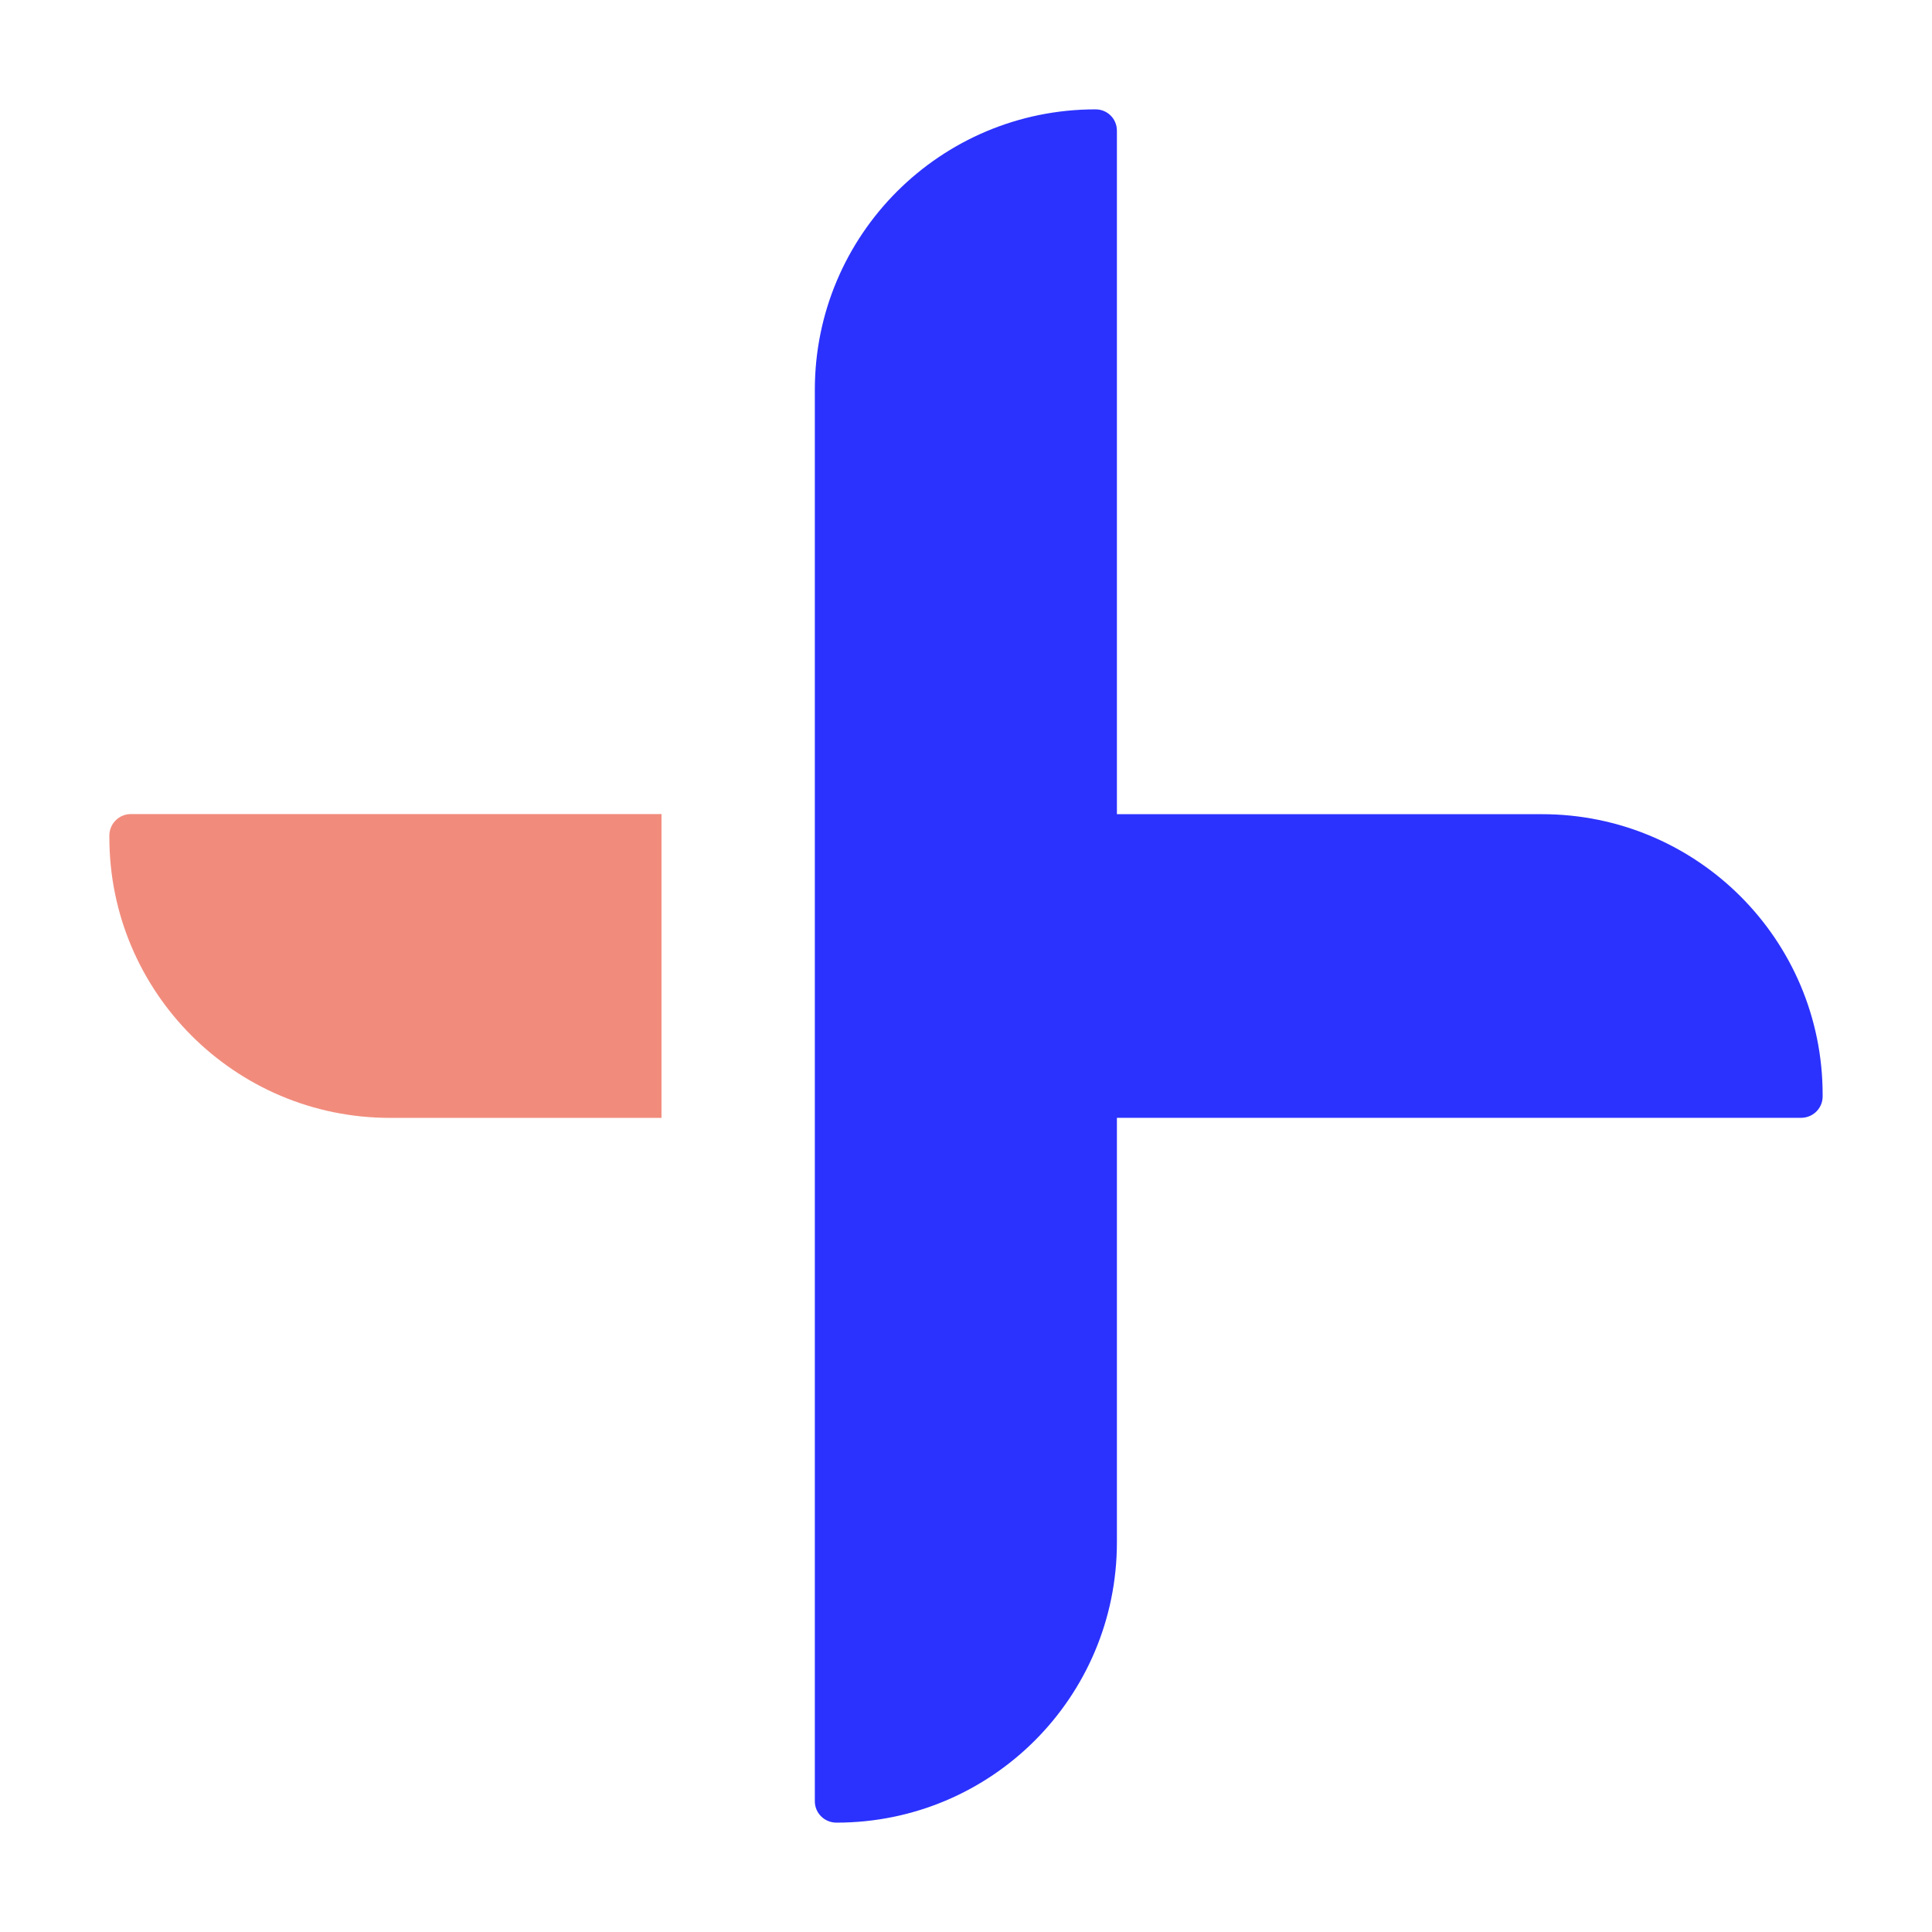
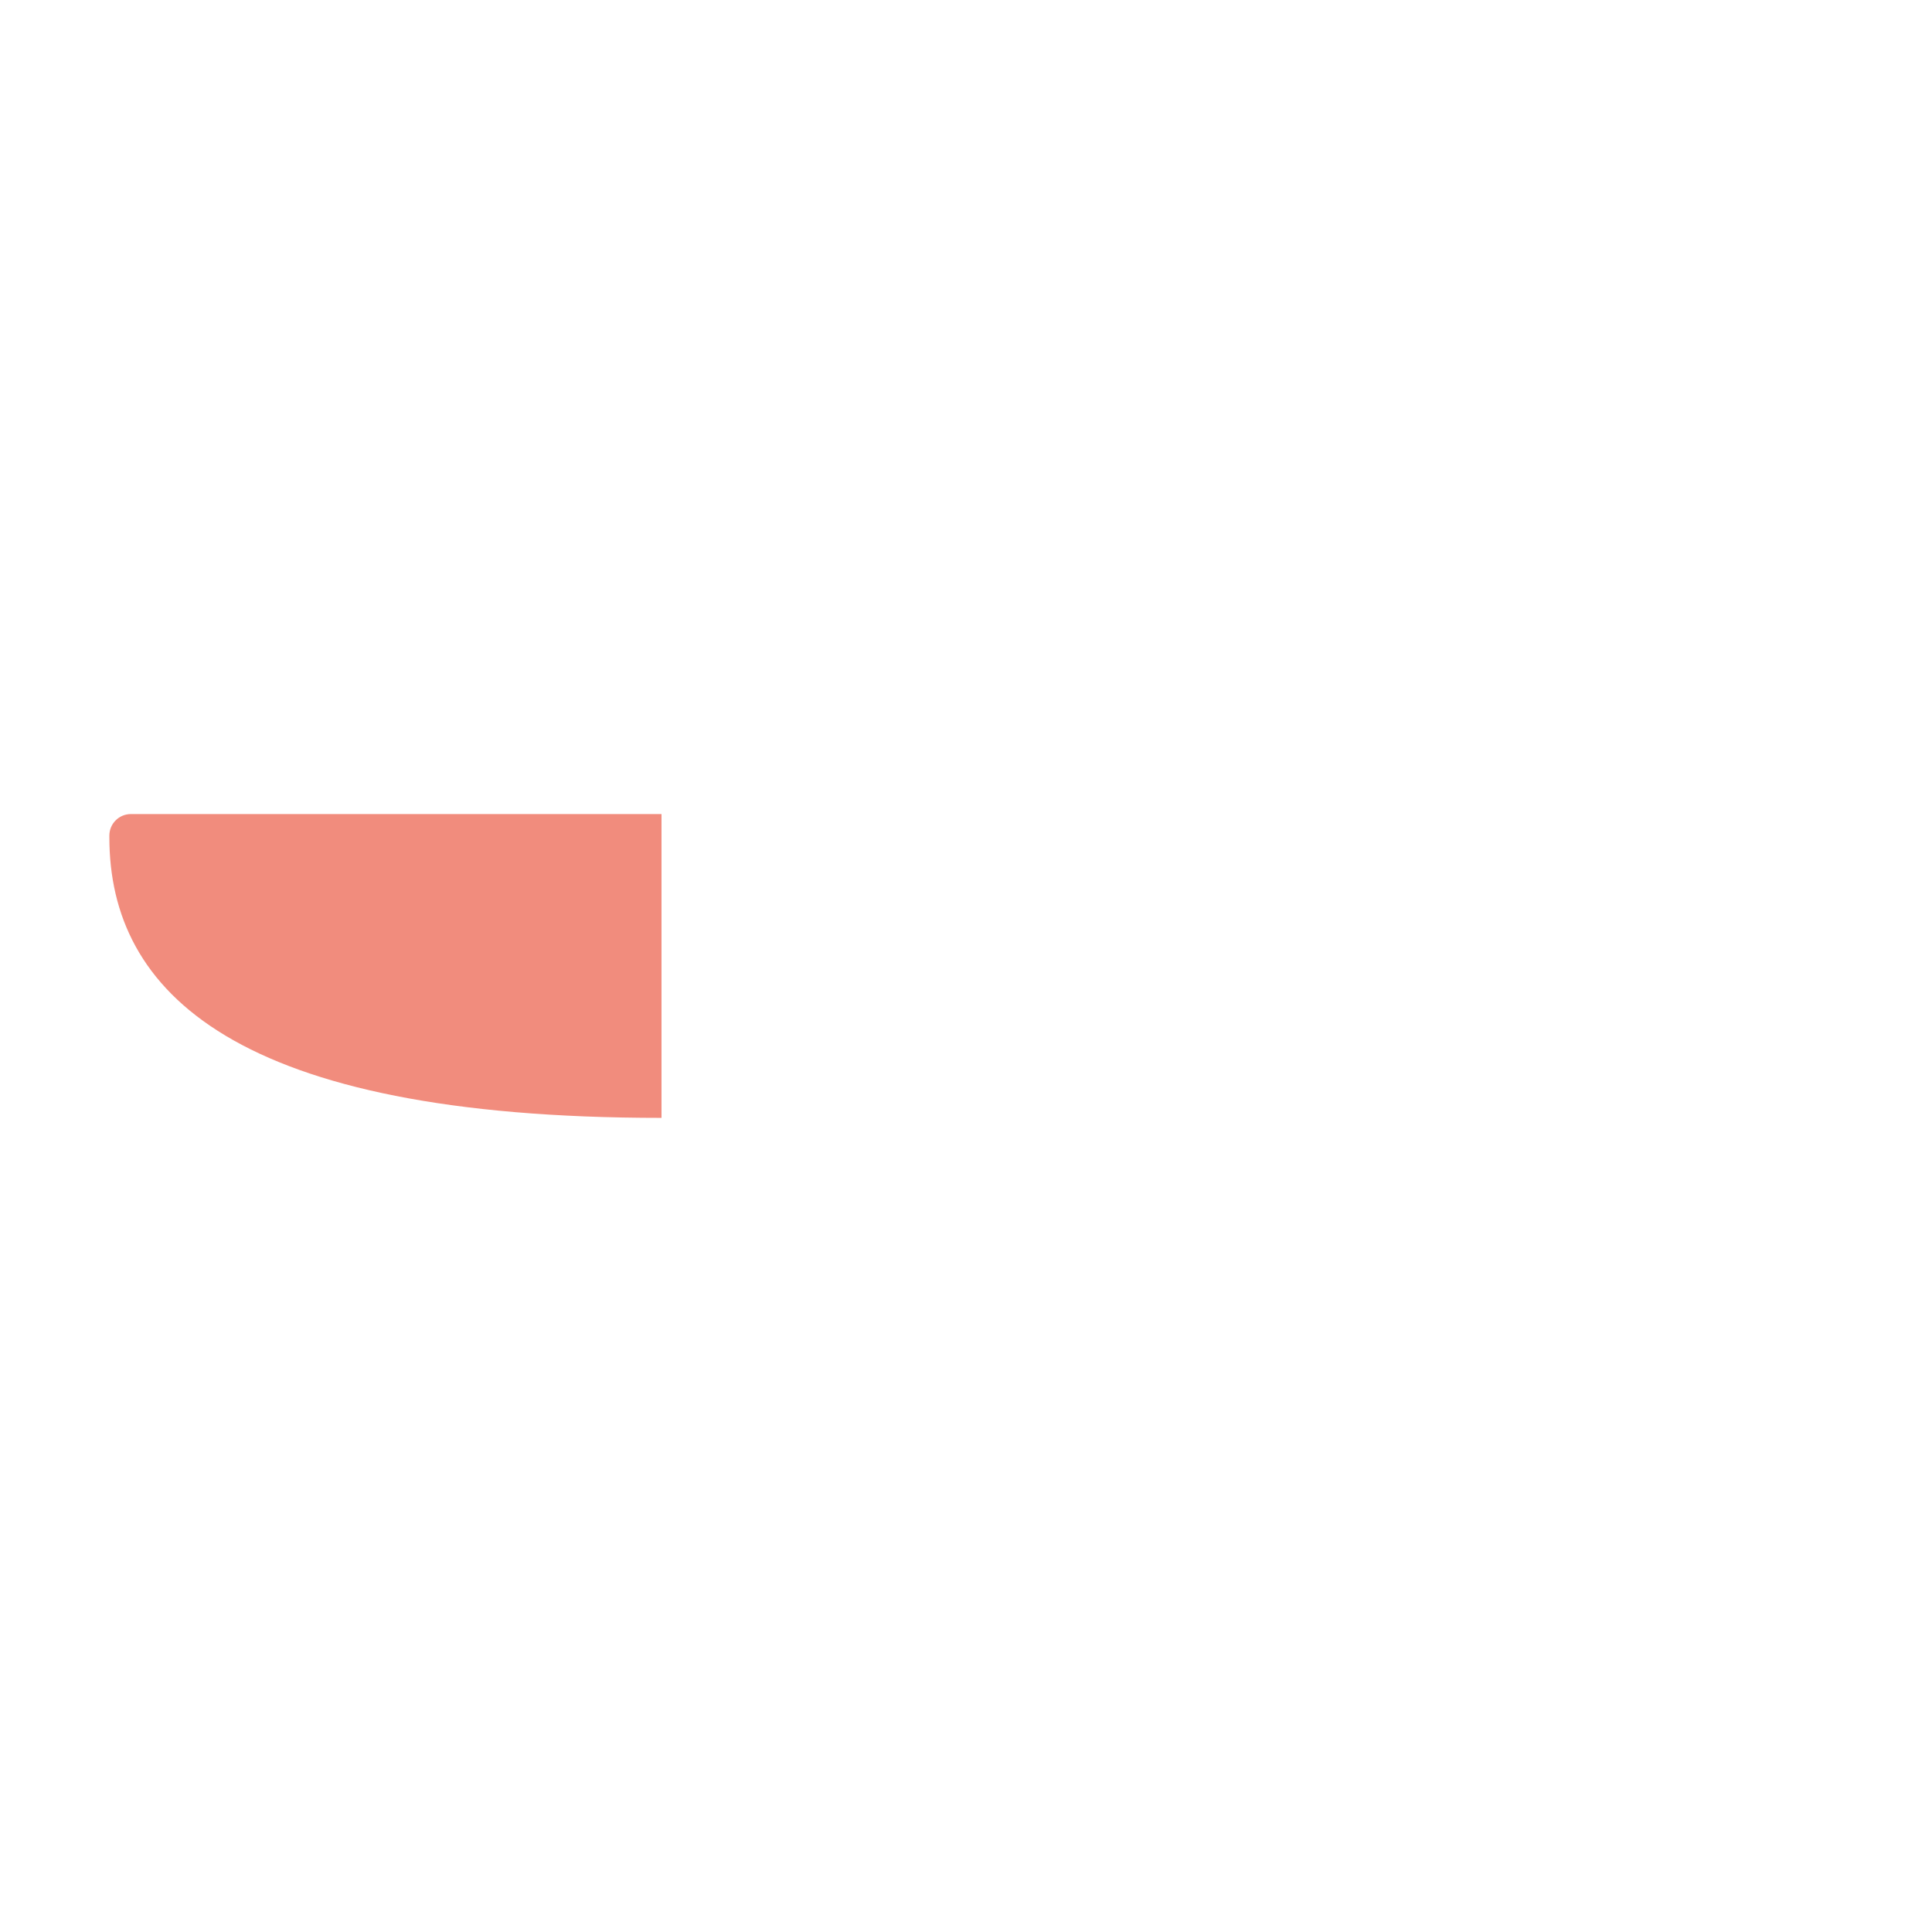
<svg xmlns="http://www.w3.org/2000/svg" version="1.1" width="212" height="212">
  <svg width="212" height="212" viewBox="0 0 212 212" fill="none">
    <g clip-path="url(#clip0_2265_4368)">
-       <path d="M12 91.879V91.69C12 90.386 13.059 89.327 14.363 89.327H72.588V122.666H42.784C25.795 122.666 12 108.871 12 91.879Z" fill="#F18C7D" />
-       <path d="M200 120.119V120.311C200 121.622 198.935 122.66 197.624 122.66H122.56V169.222C122.56 186.236 108.798 200 91.787 200C90.477 200 89.412 198.962 89.412 197.651V42.778C89.412 25.764 103.201 12 120.212 12C121.522 12 122.56 13.038 122.56 14.349V89.341H169.198C186.209 89.341 200 103.106 200 120.119Z" fill="#2B32FD" />
+       <path d="M12 91.879V91.69C12 90.386 13.059 89.327 14.363 89.327H72.588V122.666C25.795 122.666 12 108.871 12 91.879Z" fill="#F18C7D" />
    </g>
    <defs>
      <clipPath id="SvgjsClipPath1002">
-         <rect width="188" height="188" fill="white" transform="translate(12 12)" />
-       </clipPath>
+         </clipPath>
    </defs>
  </svg>
  <style>@media (prefers-color-scheme: light) { :root { filter: none; } }
@media (prefers-color-scheme: dark) { :root { filter: none; } }
</style>
</svg>